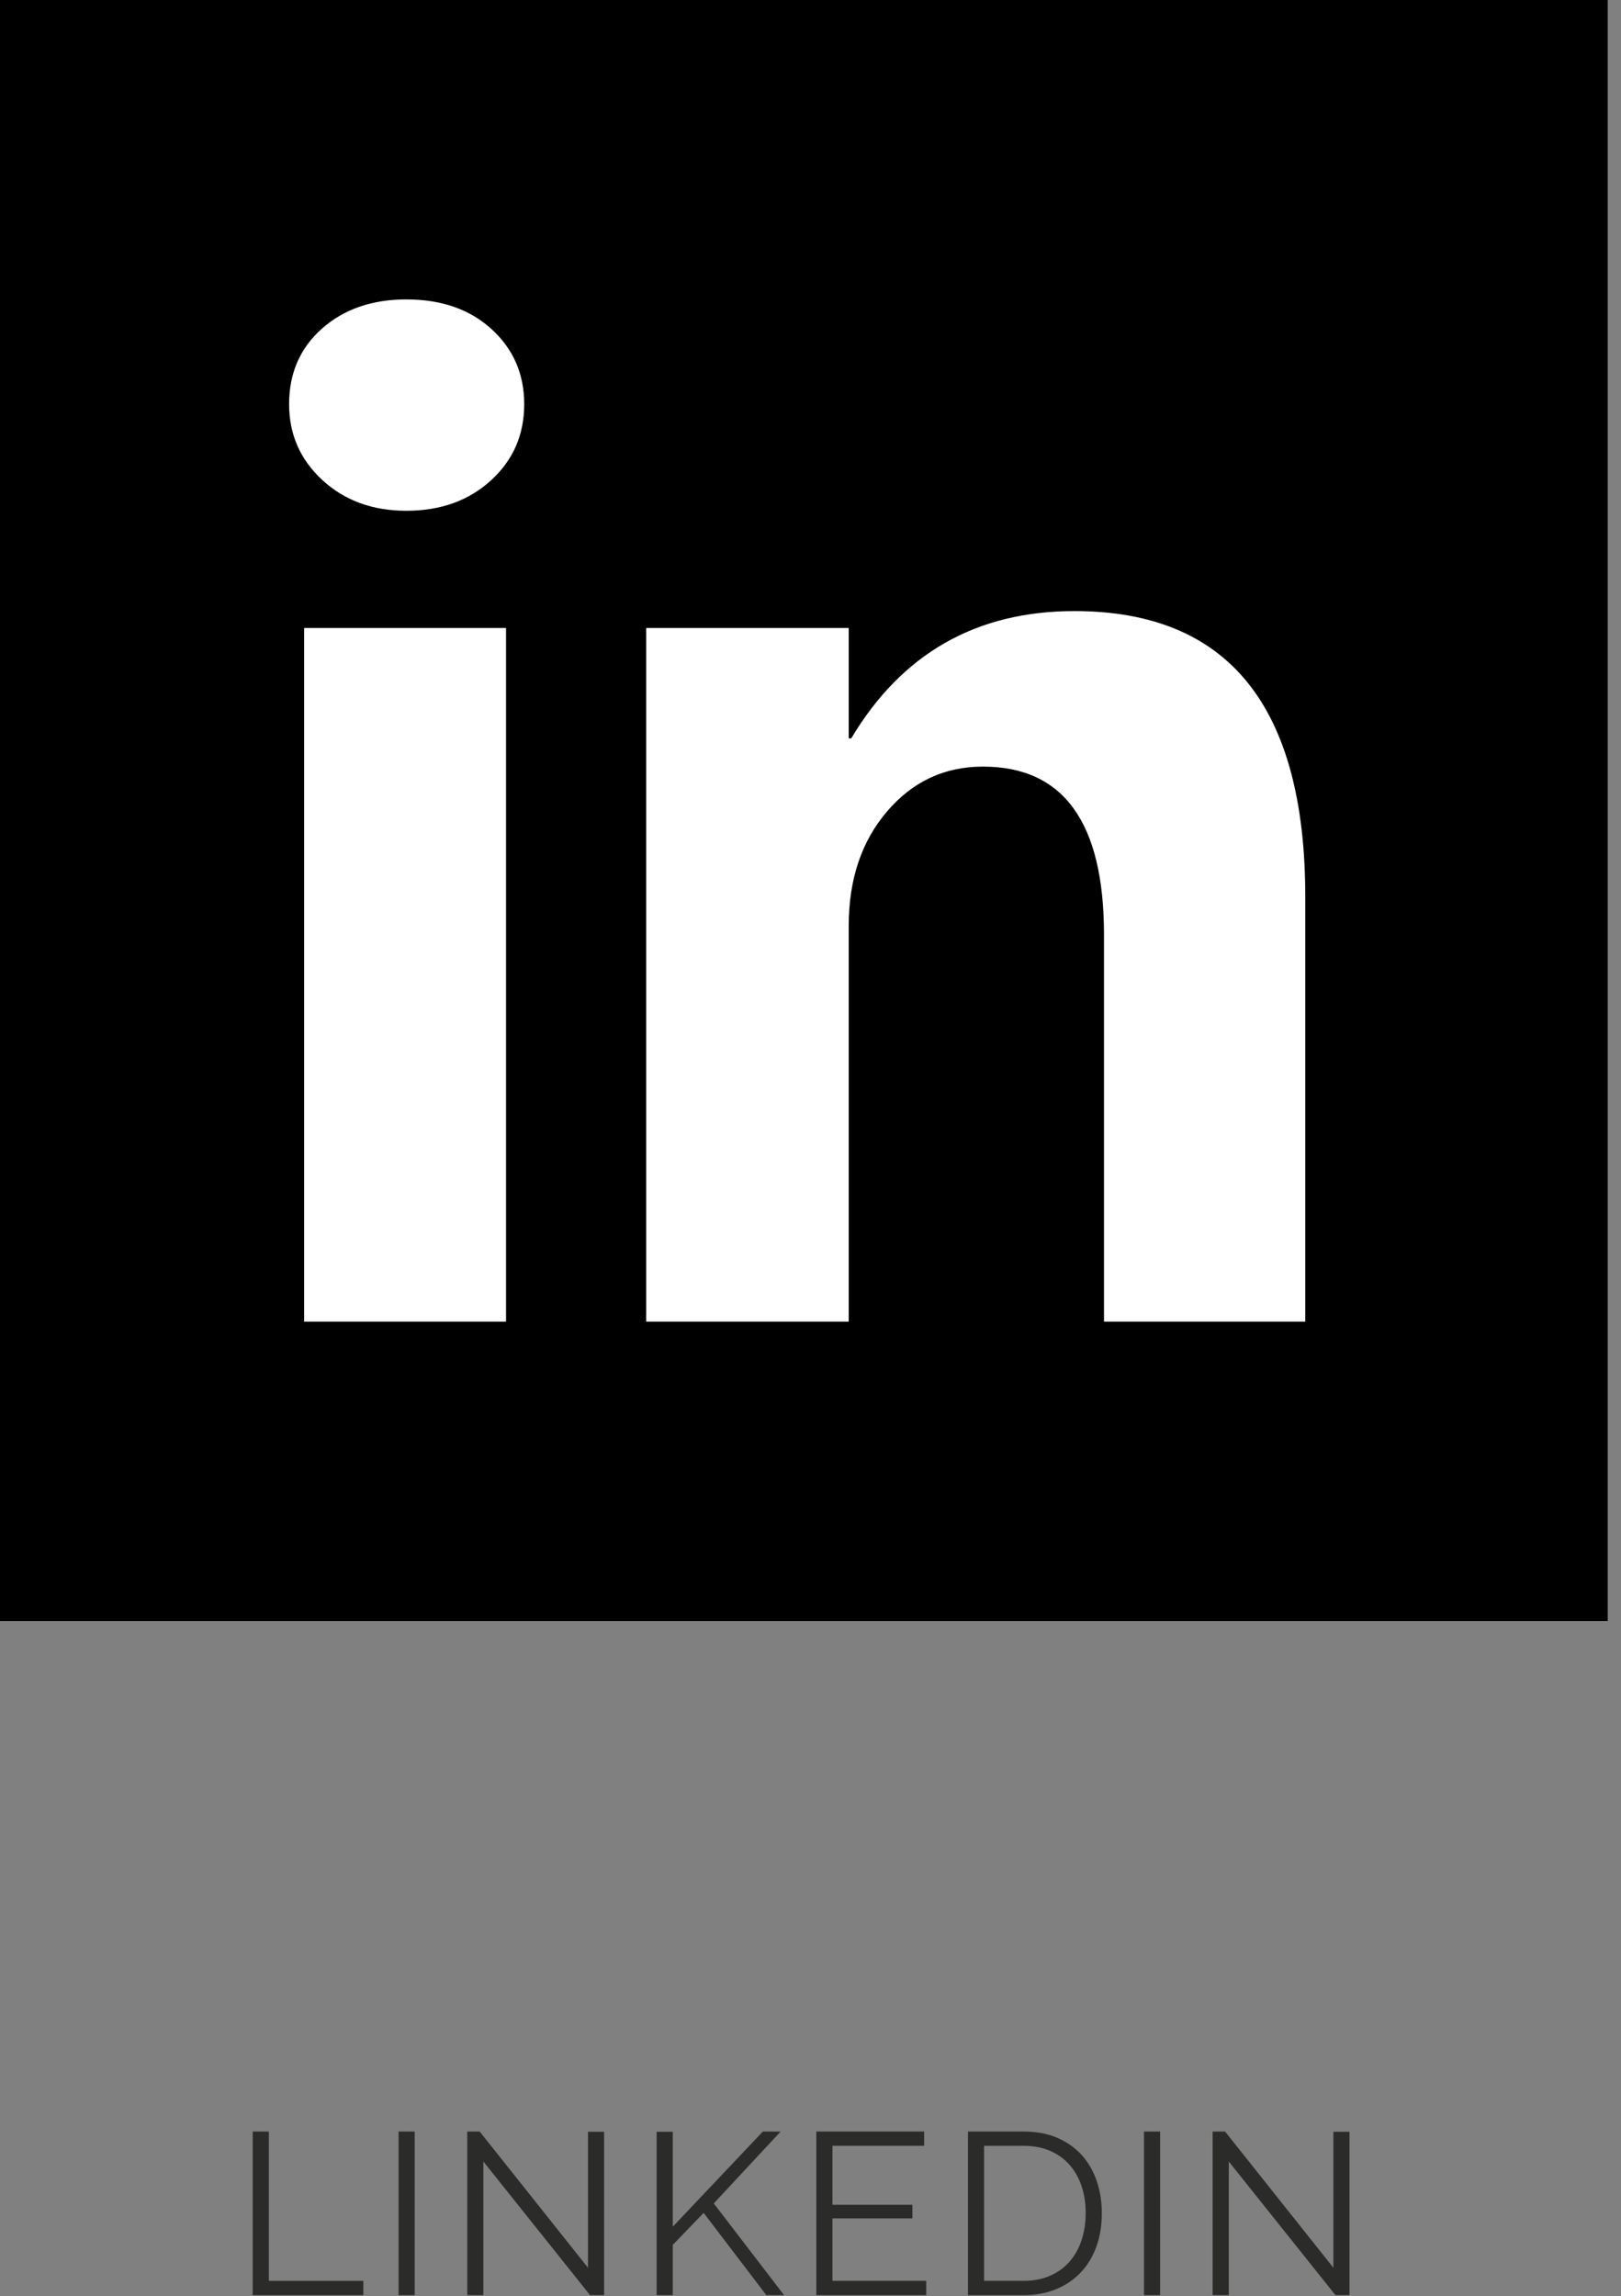
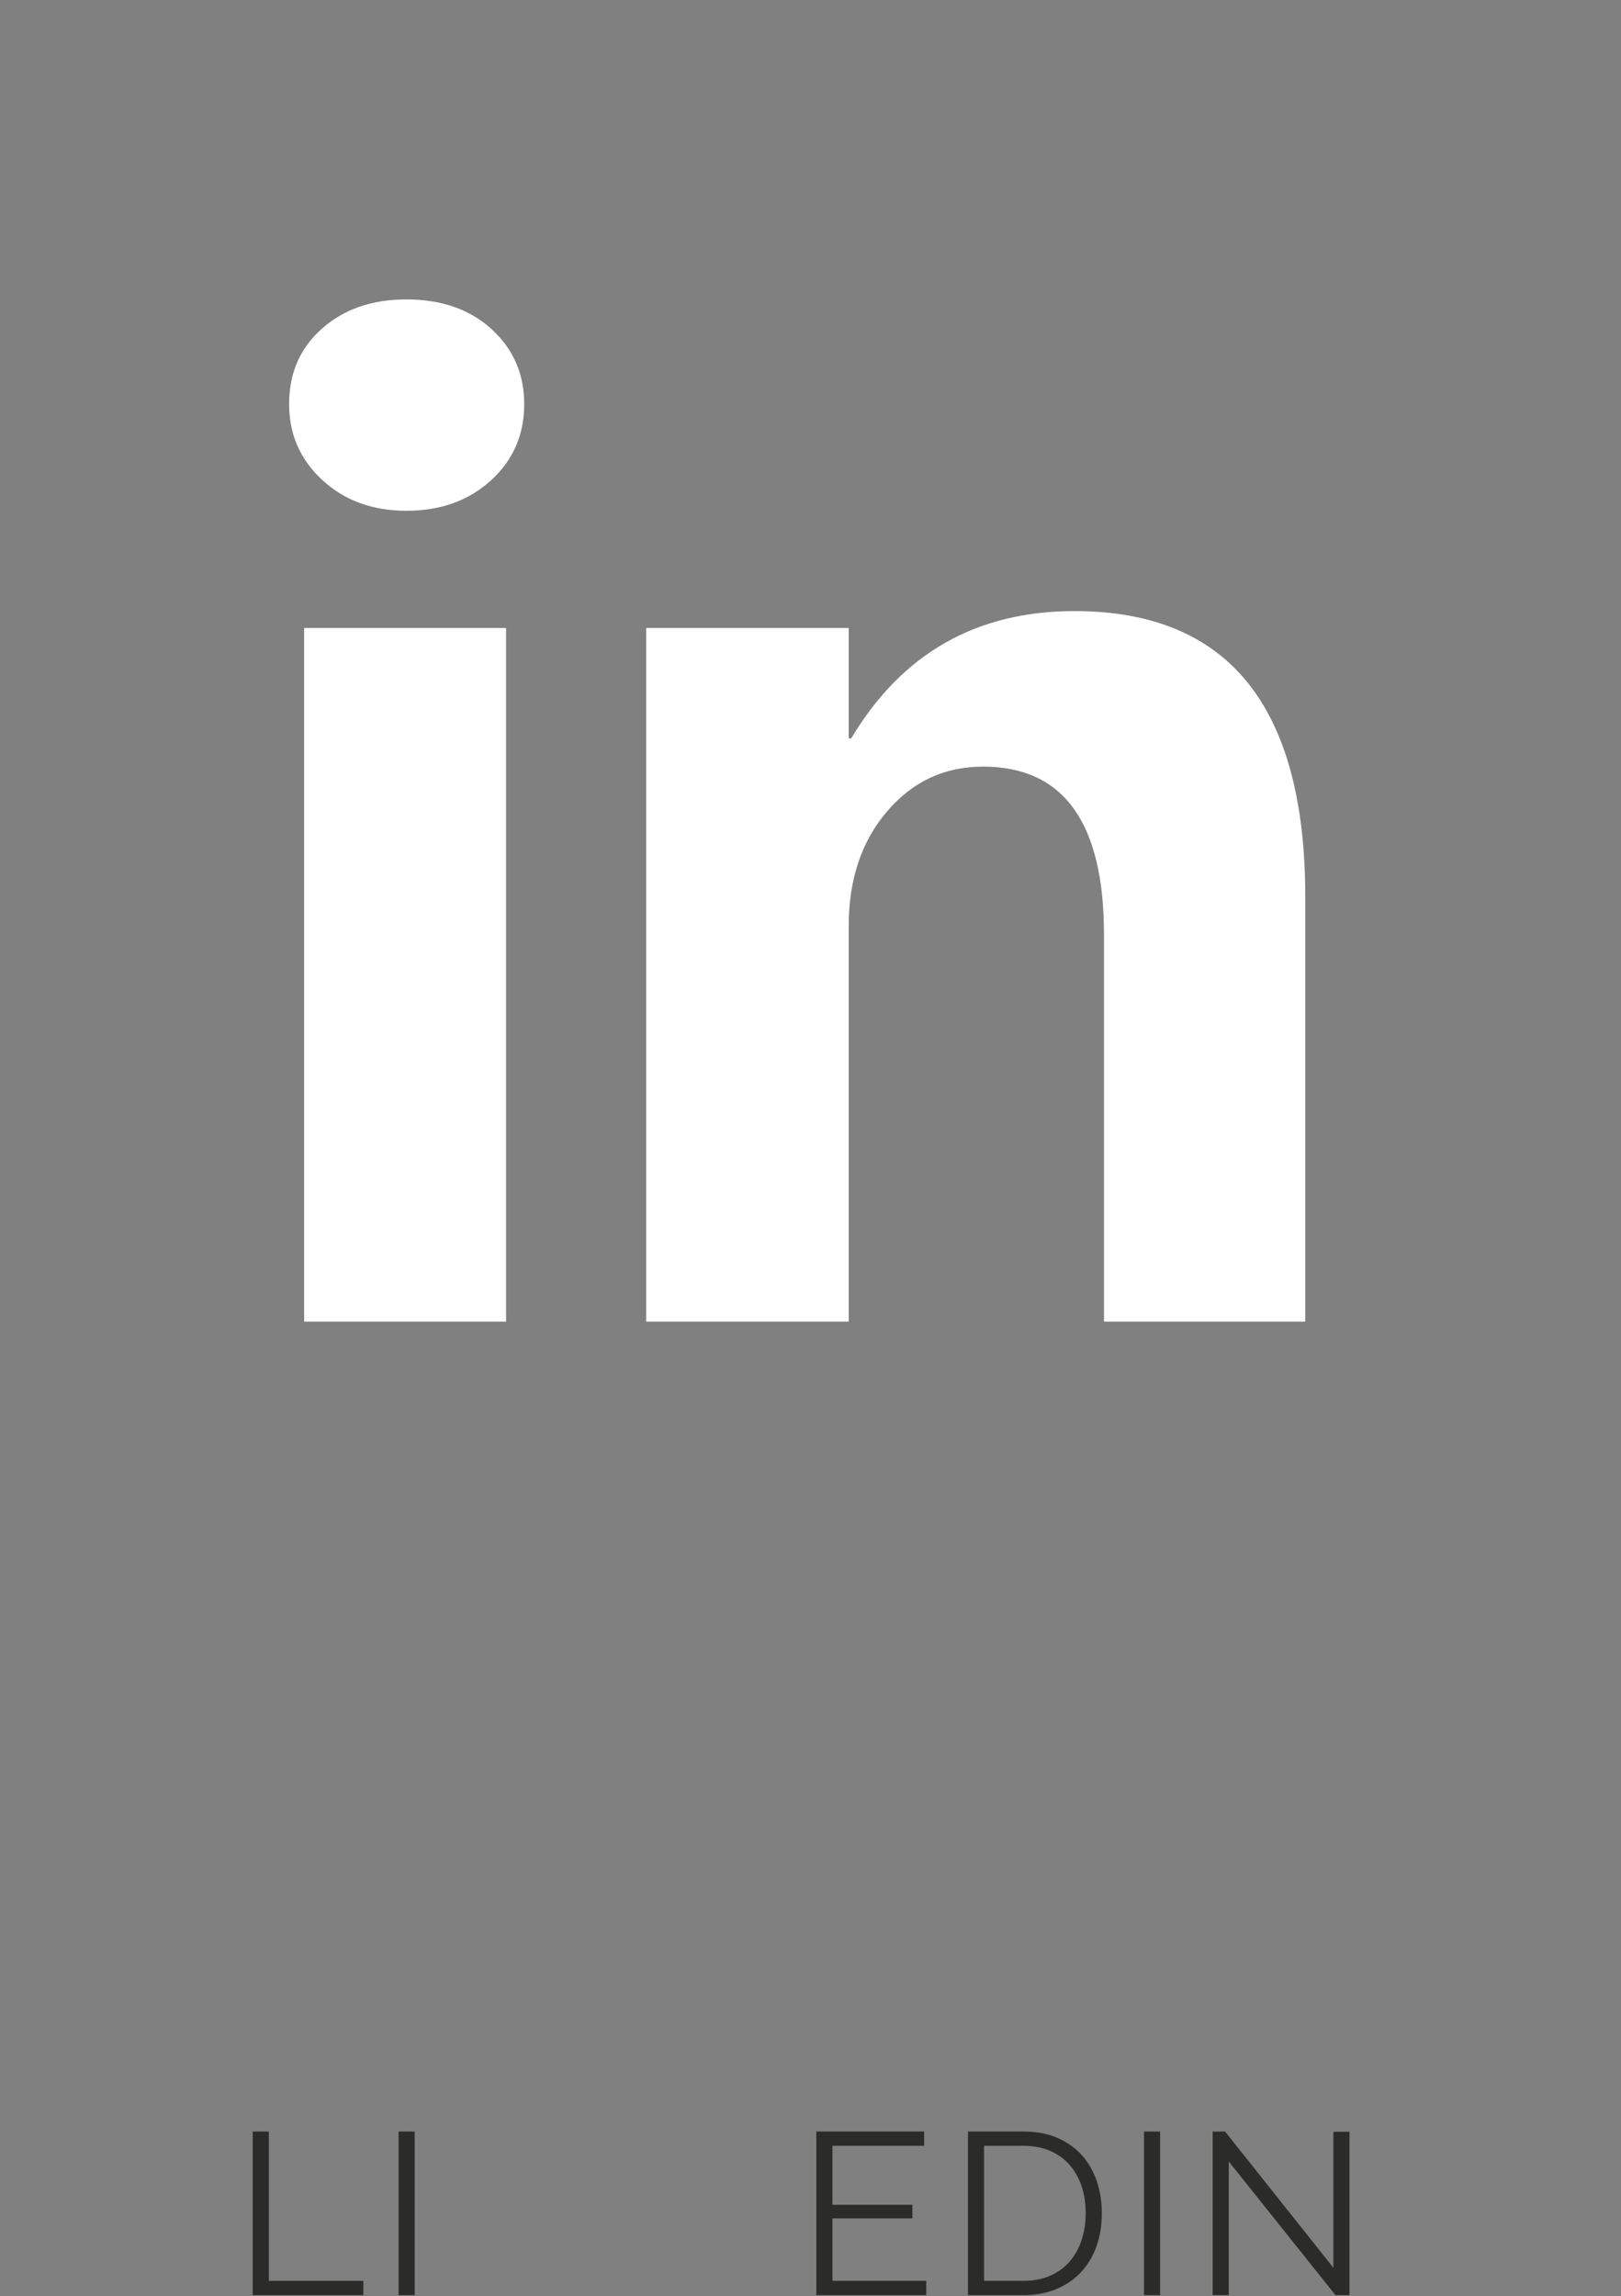
<svg xmlns="http://www.w3.org/2000/svg" id="Layer_1" viewBox="0 0 84.419 119.586">
  <rect x="0" y="0" width="84.419" height="119.586" fill="#808080" stroke="none" />
  <defs>
    <style>      .st0 {        fill: #2b2b2a;      }      .st1 {        fill: #fff;      }    </style>
  </defs>
-   <rect x="-.693" width="84.42" height="84.42" />
  <g>
    <path class="st1" d="M15.056,21.047c0-1.611.57-2.923,1.713-3.935,1.143-1.013,2.611-1.519,4.392-1.519,1.828,0,3.312.517,4.442,1.551,1.132,1.034,1.697,2.335,1.697,3.903,0,1.589-.573,2.913-1.729,3.968-1.155,1.056-2.623,1.585-4.41,1.585-1.762,0-3.22-.535-4.376-1.601-1.156-1.066-1.729-2.385-1.729-3.952M15.839,32.706h10.515v36.121h-10.515v-36.121Z" />
    <path class="st1" d="M67.977,68.827h-10.483v-20.15c0-5.835-2.102-8.753-6.302-8.753-2.005,0-3.668.778-4.996,2.334-1.332,1.557-1.996,3.544-1.996,5.961v20.608h-10.548v-36.121h10.548v5.747h.131c2.635-4.418,6.512-6.629,11.626-6.629,8.015,0,12.02,4.964,12.02,14.892v22.111Z" />
    <g>
      <path class="st0" d="M13.161,119.527v-8.52h.84v7.775h4.92v.744h-5.76Z" />
      <path class="st0" d="M20.757,119.527v-8.52h.84v8.52h-.84Z" />
-       <path class="st0" d="M25.173,112.567v6.96h-.84v-8.52h.648l5.64,7.092v-7.08h.84v8.508h-.732l-5.556-6.96Z" />
-       <path class="st0" d="M34.197,119.527v-8.508h.84v4.943l4.692-4.955h.924l-3.48,3.743,3.66,4.776h-.924l-3.264-4.284-1.608,1.668v2.616h-.84Z" />
      <path class="st0" d="M48.237,118.782v.744h-5.725v-8.52h5.616v.743h-4.775v3.072h4.163v.708h-4.163v3.252h4.884Z" />
      <path class="st0" d="M50.409,119.527v-8.52h2.892c.68,0,1.274.111,1.782.336.508.224.932.527,1.272.911.34.385.596.834.768,1.351.172.516.258,1.066.258,1.649,0,.648-.096,1.234-.288,1.759-.191.523-.466.972-.821,1.344-.356.372-.784.66-1.284.864s-1.062.306-1.687.306h-2.892ZM56.541,115.254c0-.512-.072-.981-.216-1.409-.145-.429-.354-.799-.63-1.11-.276-.312-.614-.554-1.015-.726-.399-.172-.859-.259-1.38-.259h-2.052v7.032h2.052c.528,0,.994-.09,1.398-.27.403-.181.742-.428,1.014-.744.272-.316.479-.688.618-1.116s.21-.894.21-1.398Z" />
      <path class="st0" d="M59.577,119.527v-8.52h.84v8.52h-.84Z" />
      <path class="st0" d="M63.993,112.567v6.96h-.841v-8.52h.648l5.64,7.092v-7.08h.84v8.508h-.731l-5.556-6.96Z" />
    </g>
  </g>
</svg>